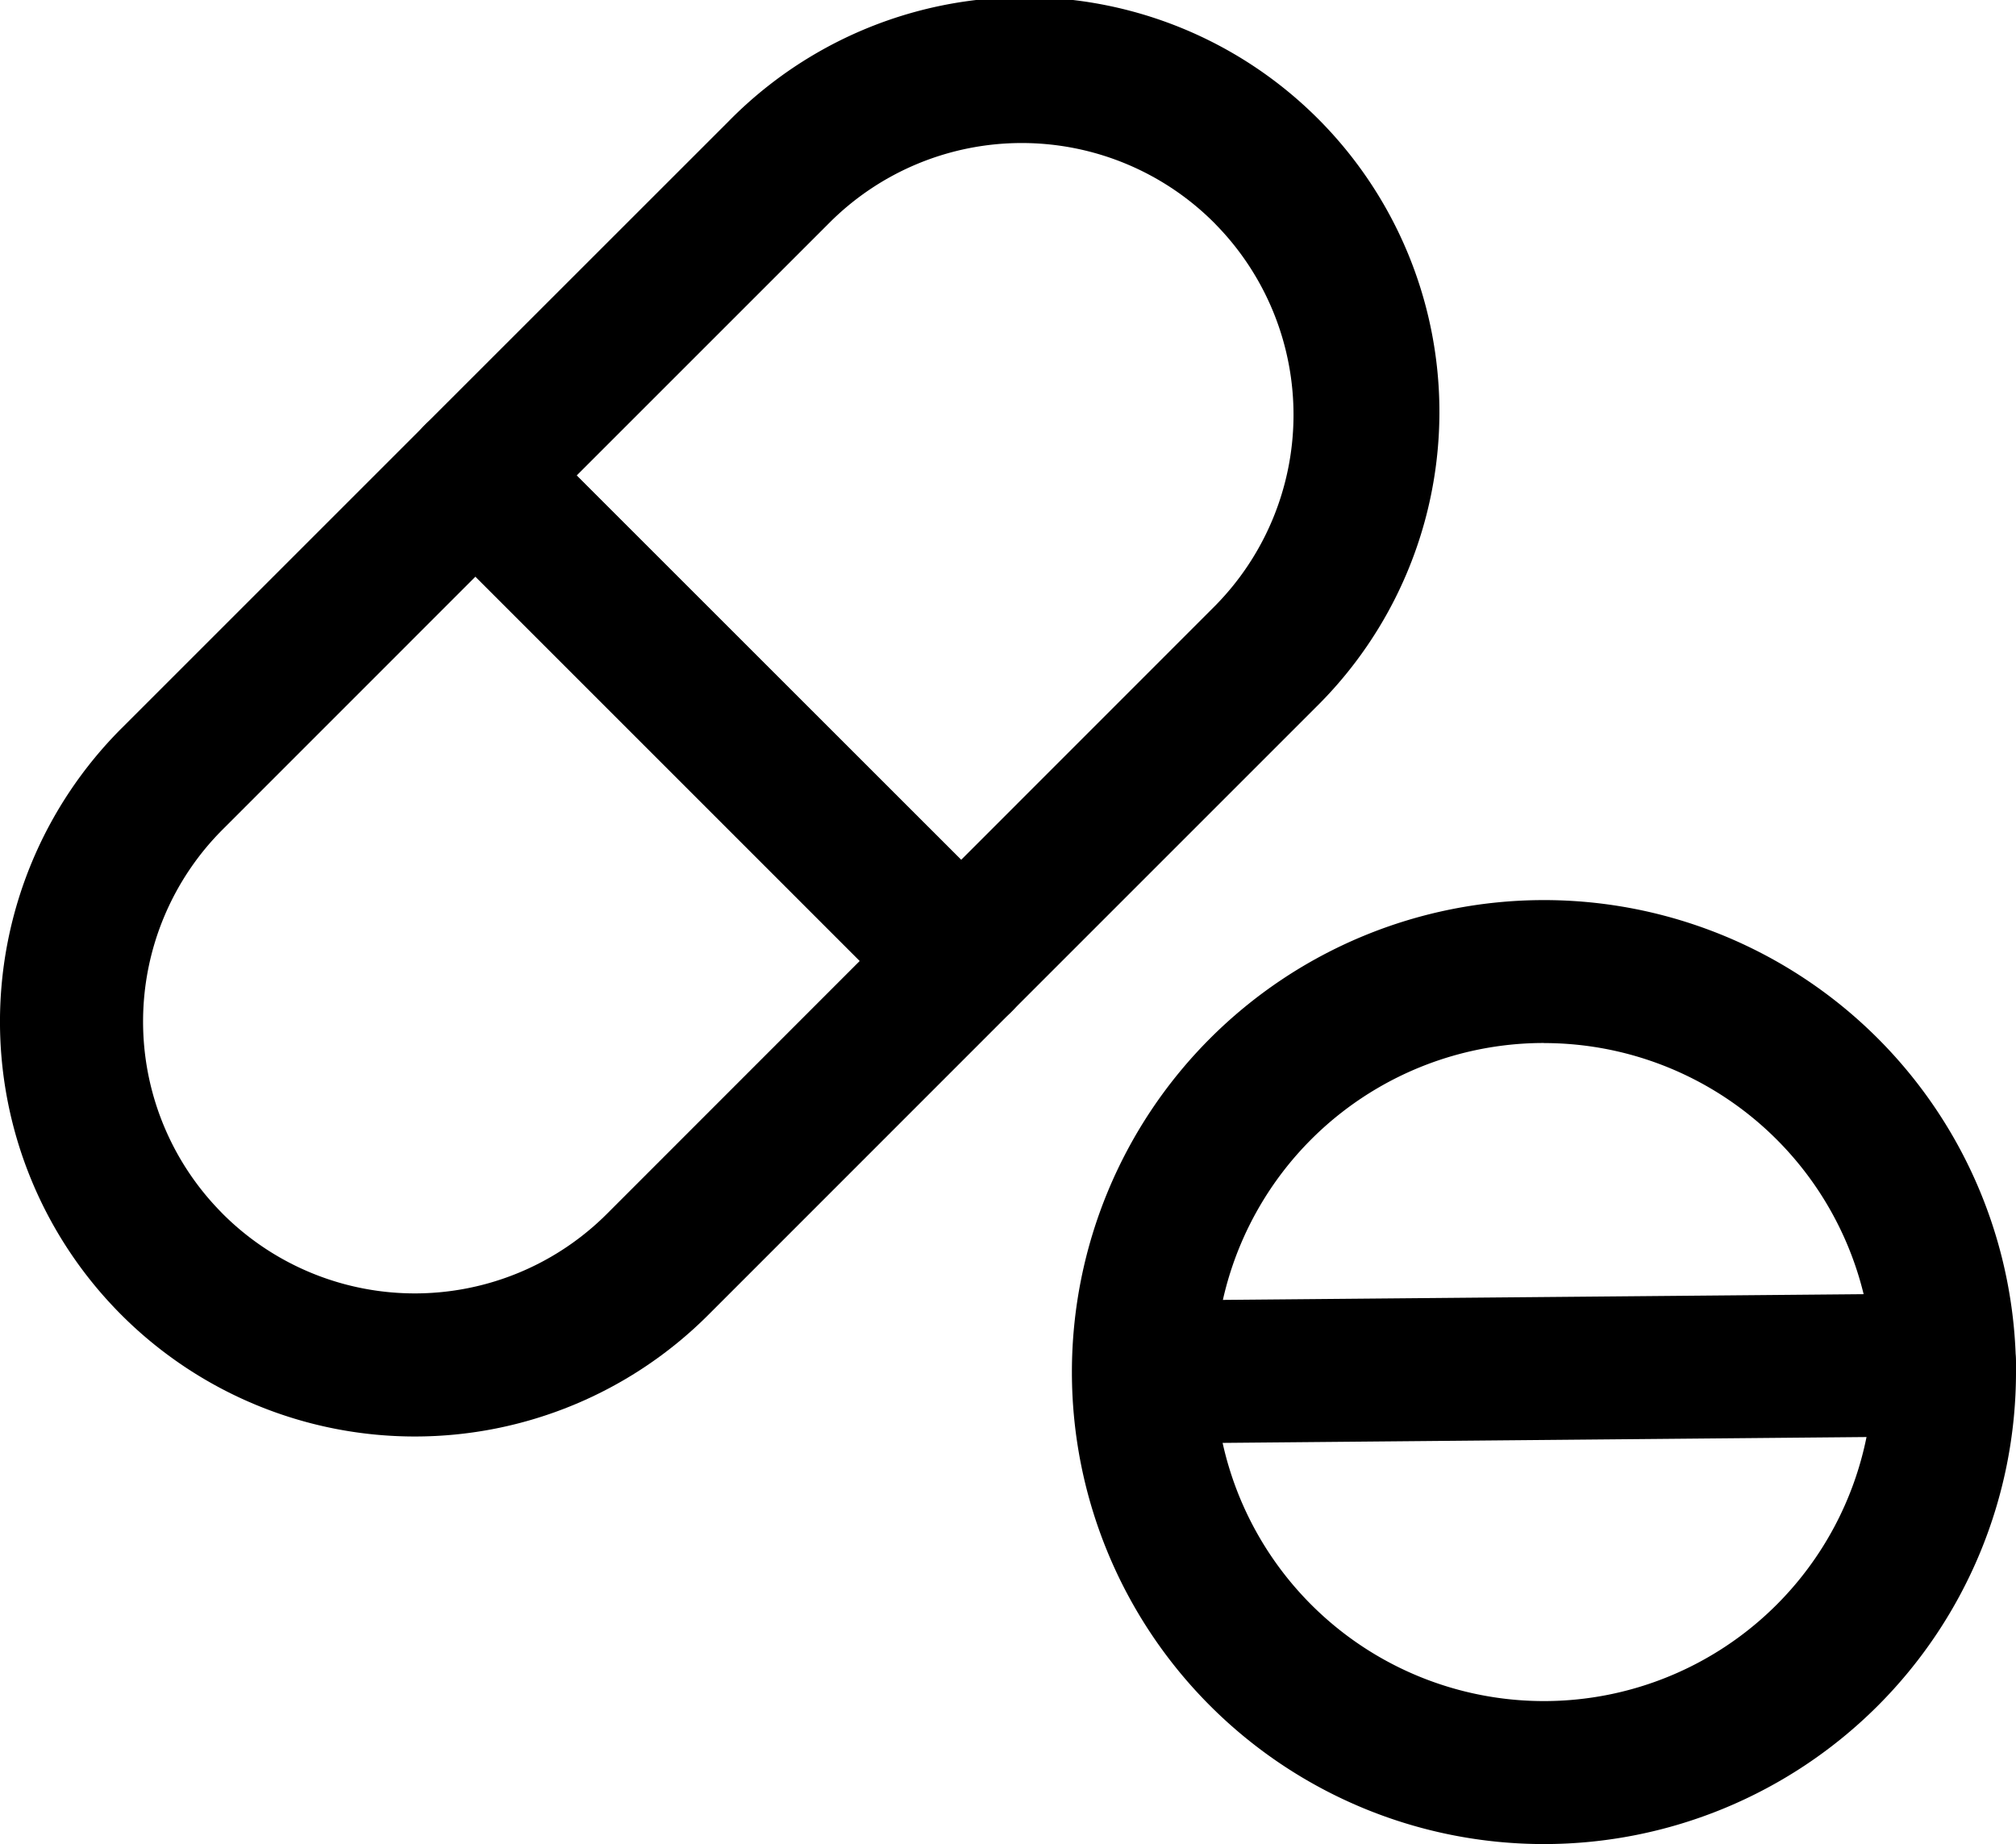
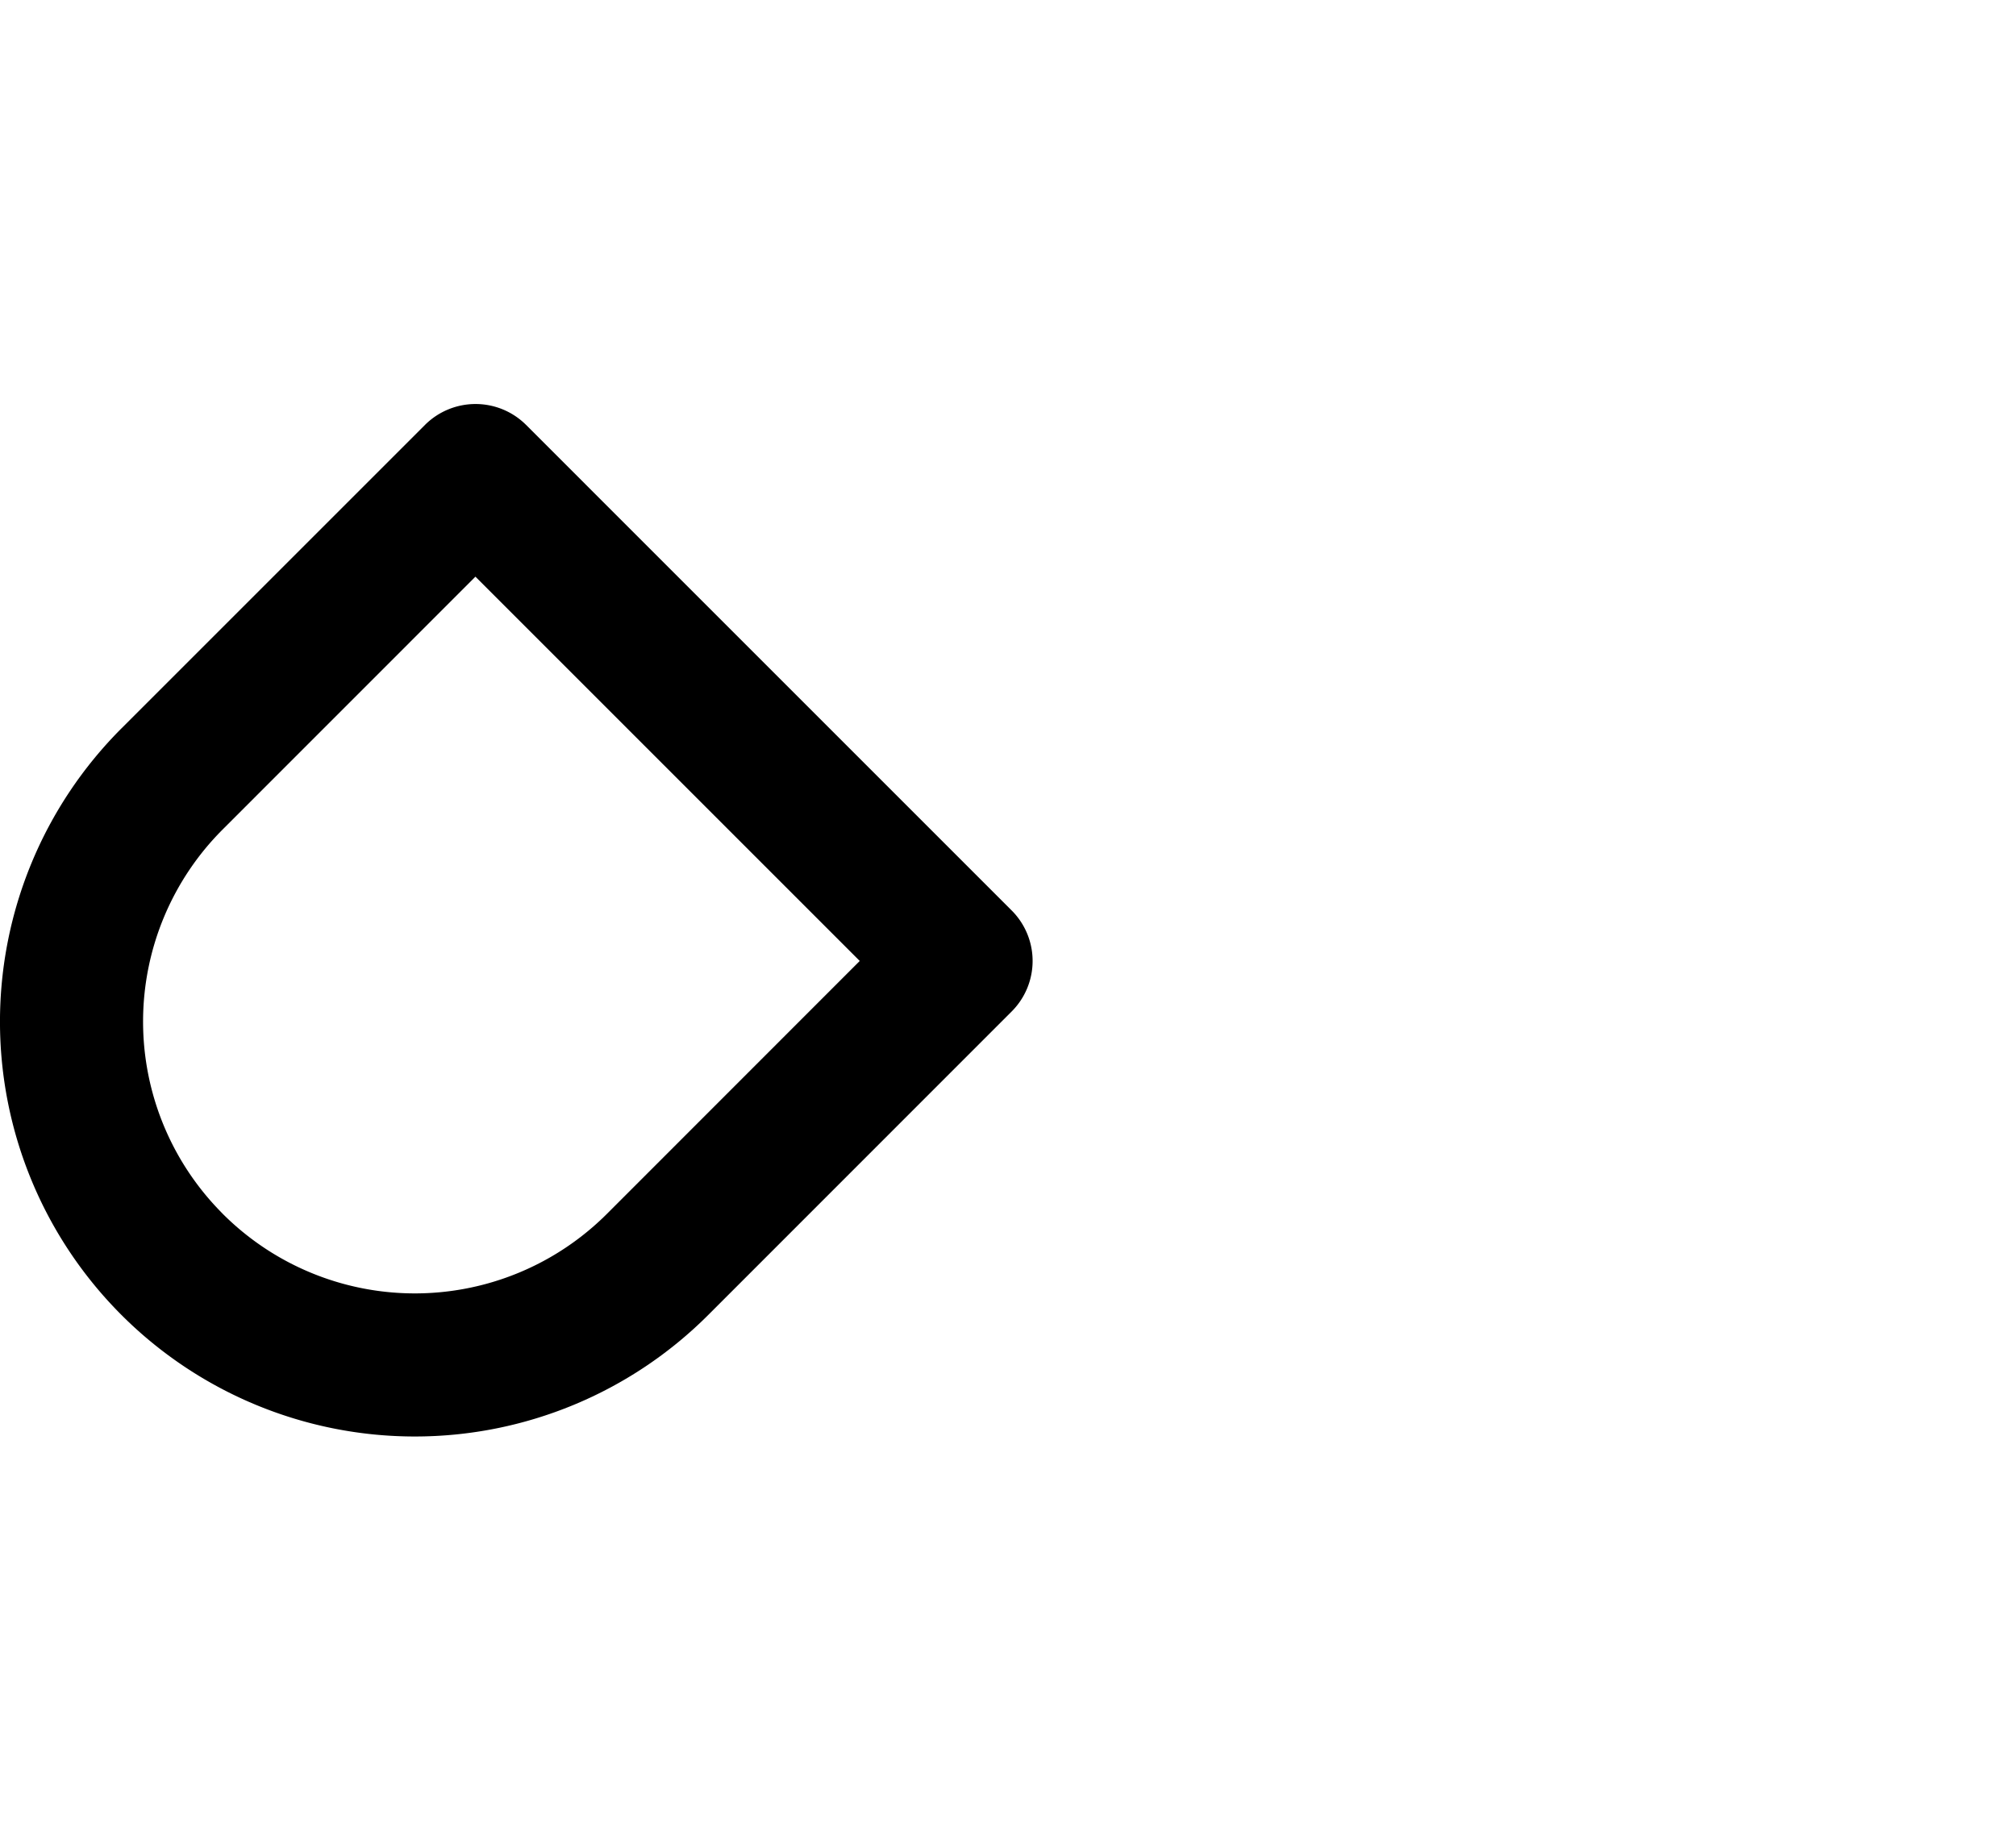
<svg xmlns="http://www.w3.org/2000/svg" width="67.303" height="61.572" viewBox="0 0 67.303 61.572">
  <g id="np_medicines_4424500_000000" transform="translate(-12.798 -14.541)">
    <path id="Path_249" data-name="Path 249" d="M46.57,47.871,30.361,31.661a2.39,2.39,0,0,0-3.375,0L16.853,41.794A13.85,13.85,0,0,0,36.442,61.379L46.571,51.247a2.384,2.384,0,0,0,0-3.375Zm-17.9-11.143L41.5,49.559,33.063,58a9.069,9.069,0,0,1-12.831,0l-.112-.116a9.07,9.07,0,0,1,.112-12.715Z" transform="translate(0 -2.933)" />
-     <path id="Path_250" data-name="Path 250" d="M29.918,32.106,46.124,48.313a2.388,2.388,0,0,0,3.379,0L59.632,38.183A13.849,13.849,0,1,0,40.046,18.6L29.917,28.727a2.388,2.388,0,0,0,0,3.379Zm17.9,11.143L34.981,30.418l8.445-8.445a9.075,9.075,0,0,1,12.831,0l.112.116a9.077,9.077,0,0,1-.112,12.718Z" transform="translate(-2.932)" />
-     <path id="Path_251" data-name="Path 251" d="M72.12,51.129A15.759,15.759,0,1,0,87.881,66.887,15.759,15.759,0,0,0,72.12,51.129Zm0,4.774A10.985,10.985,0,1,1,61.137,66.886,10.983,10.983,0,0,1,72.12,55.9Z" transform="translate(-7.78 -6.535)" />
-     <path id="Path_252" data-name="Path 252" d="M87.932,69.482a2.389,2.389,0,0,1-2.265,2.406l-.1,0-26.5.241a2.389,2.389,0,0,1-.148-4.774l.1,0,26.506-.237a2.387,2.387,0,0,1,2.41,2.365Z" transform="translate(-7.832 -9.39)" />
  </g>
</svg>